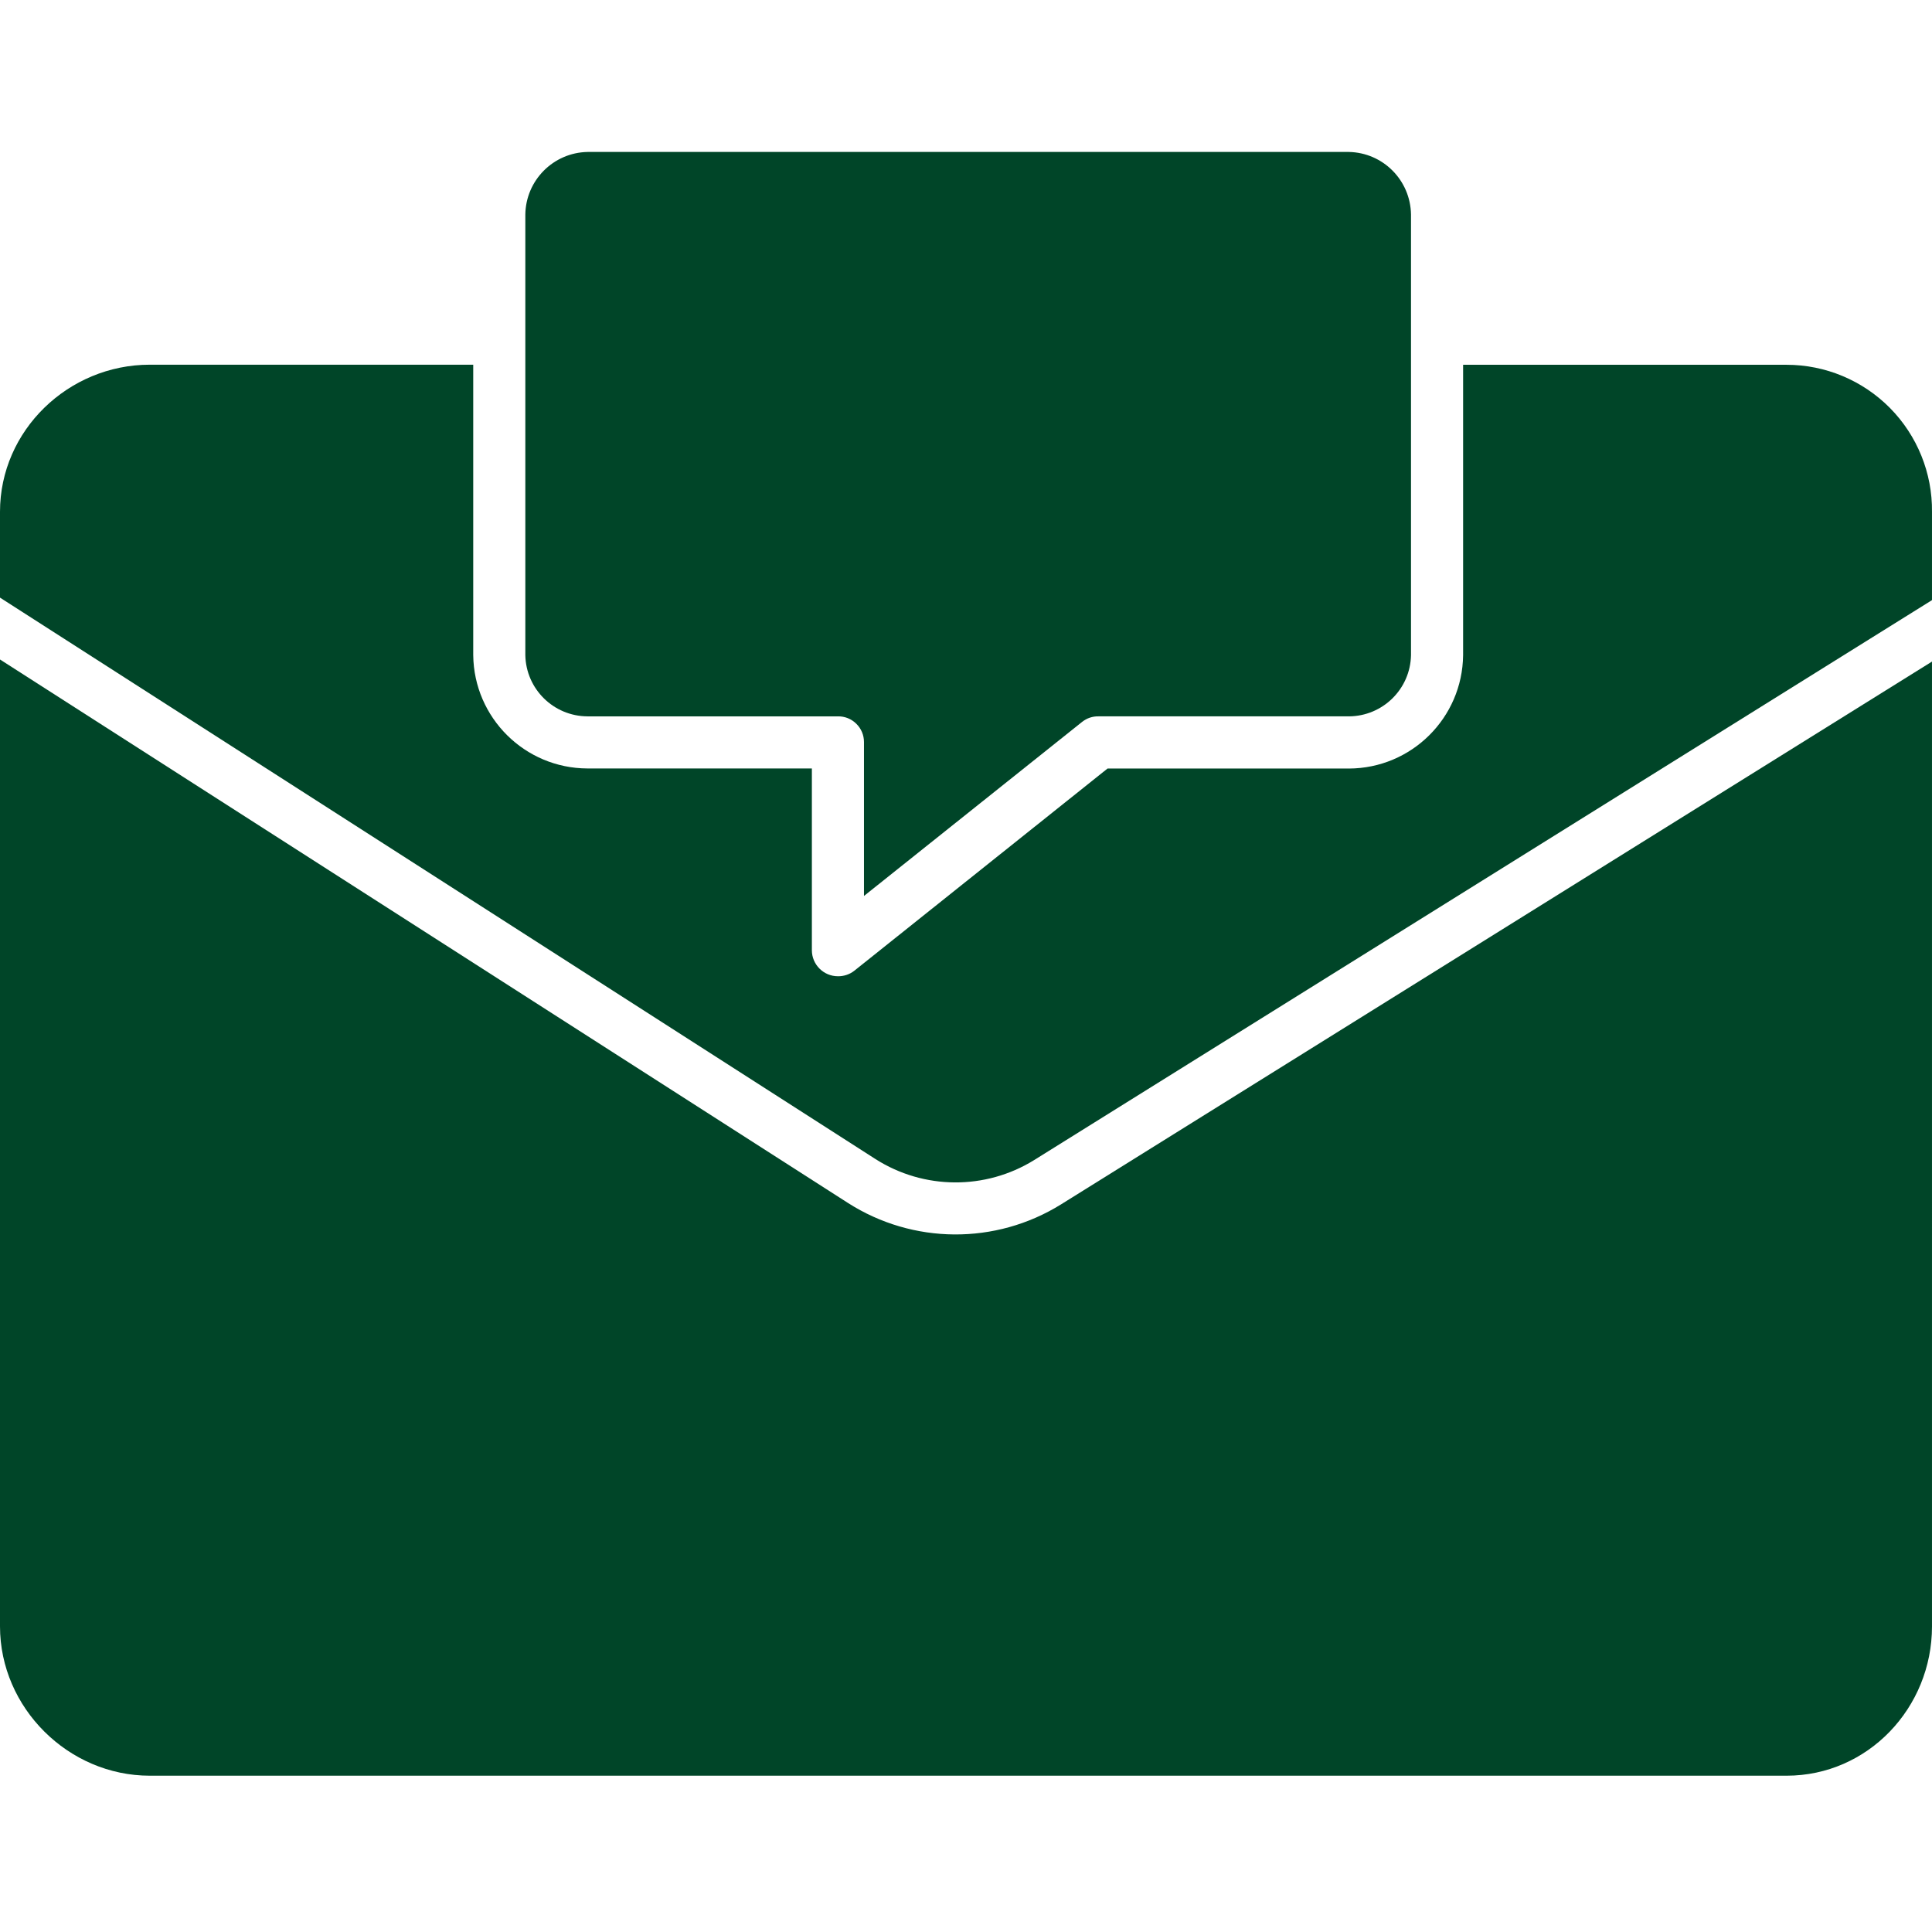
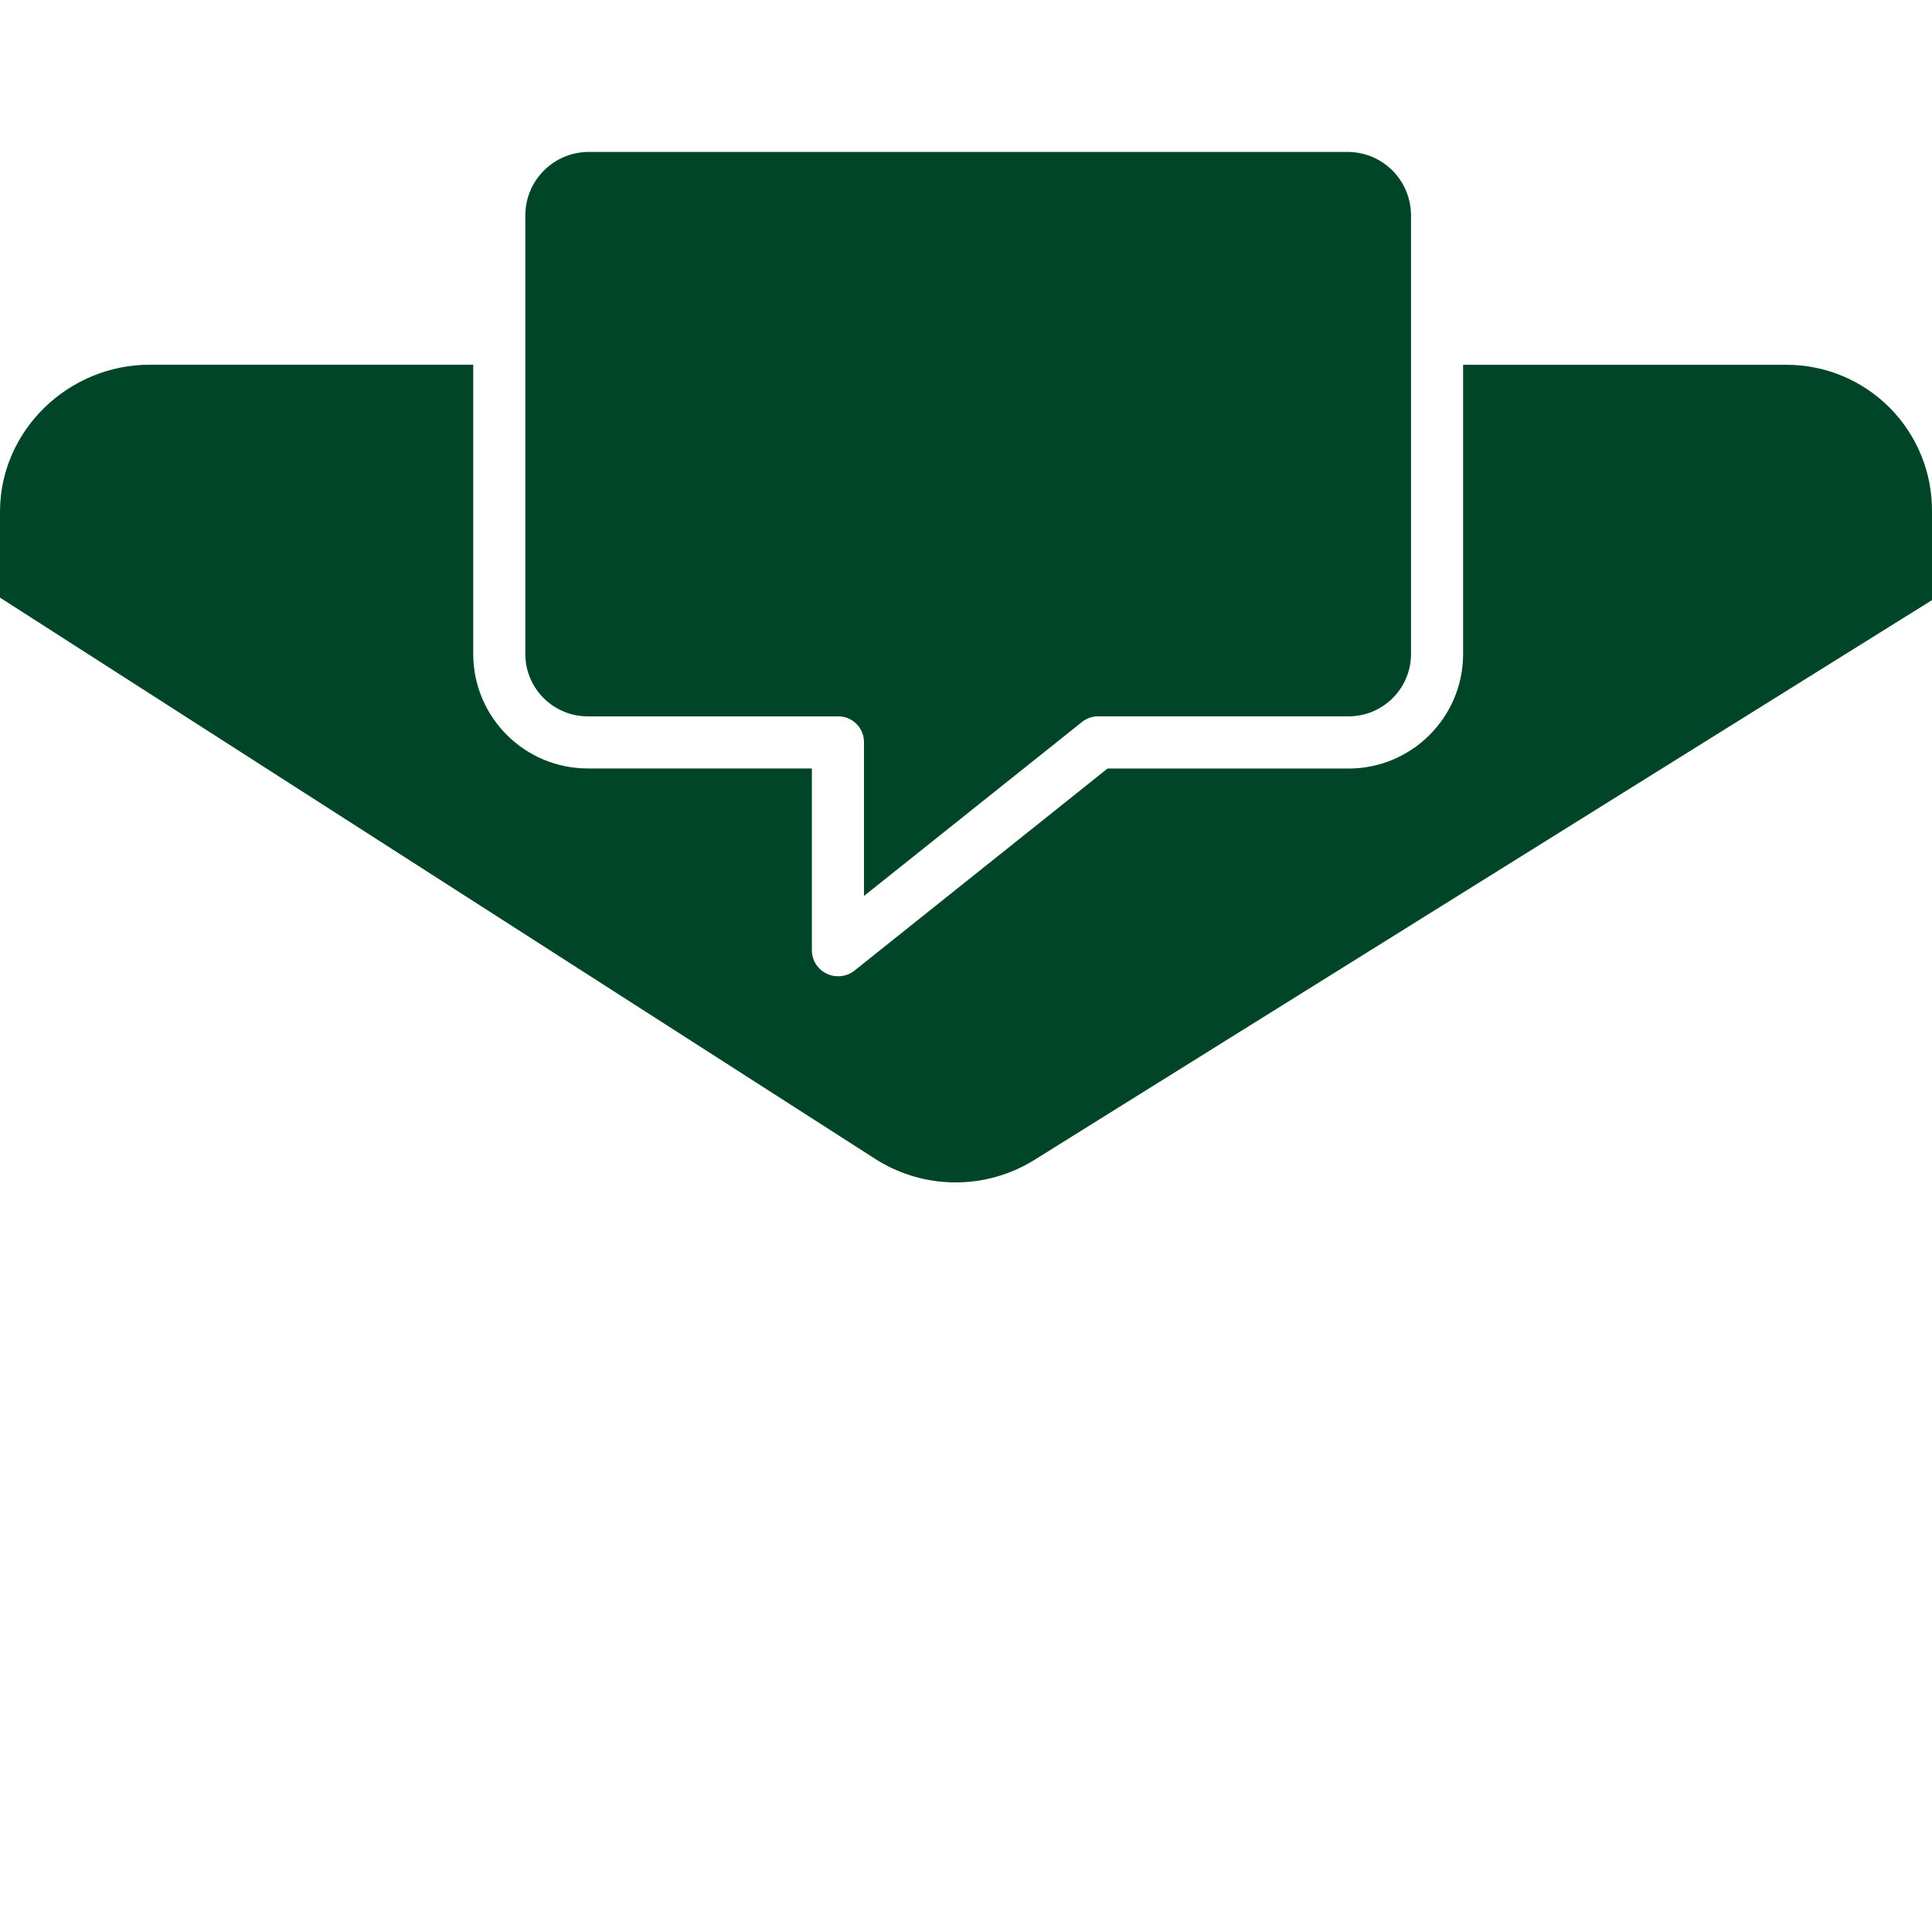
<svg xmlns="http://www.w3.org/2000/svg" width="445pt" height="445pt" viewBox="0 -35 445.002 445">
  <path fill="#004528" d="M135.32 130H193c1.58-.03 3.1.58 4.23 1.7 1.13 1.1 1.77 2.6 1.77 4.2v35.47l50.25-40.1c1.07-.85 2.4-1.3 3.75-1.27h57.68c7.82-.04 14.17-6.3 14.32-14.1V14.4C324.87 6.5 318.55.15 310.68 0H135.32c-7.87.16-14.2 6.52-14.32 14.4v101.5c.15 7.8 6.5 14.06 14.32 14.1zm0 0" />
  <path fill="#004528" d="M238.15 232.23l206.85-129V82.9c.1-8.95-3.4-17.57-9.68-23.93-6.3-6.36-14.87-9.95-23.82-9.95H337v66.9c-.16 14.42-11.88 26.06-26.32 26.1H255.1l-58.36 46.6c-1.06.82-2.38 1.26-3.74 1.24-3.3 0-6-2.68-6-6V142h-51.68c-14.44-.04-26.16-11.68-26.32-26.1V49H34.5C15.75 49 0 64.13 0 82.88v19.77L201.7 232c11.1 7.04 25.25 7.14 36.45.23zm0 0" />
-   <path fill="#004528" d="M34.5 374h377c18.75 0 33.5-15.64 33.5-34.38V117.38L244.37 242.42c-15.05 9.34-34.12 9.2-49.04-.33L0 116.9v222.7C0 358.37 15.75 374 34.5 374zm0 0" />
</svg>